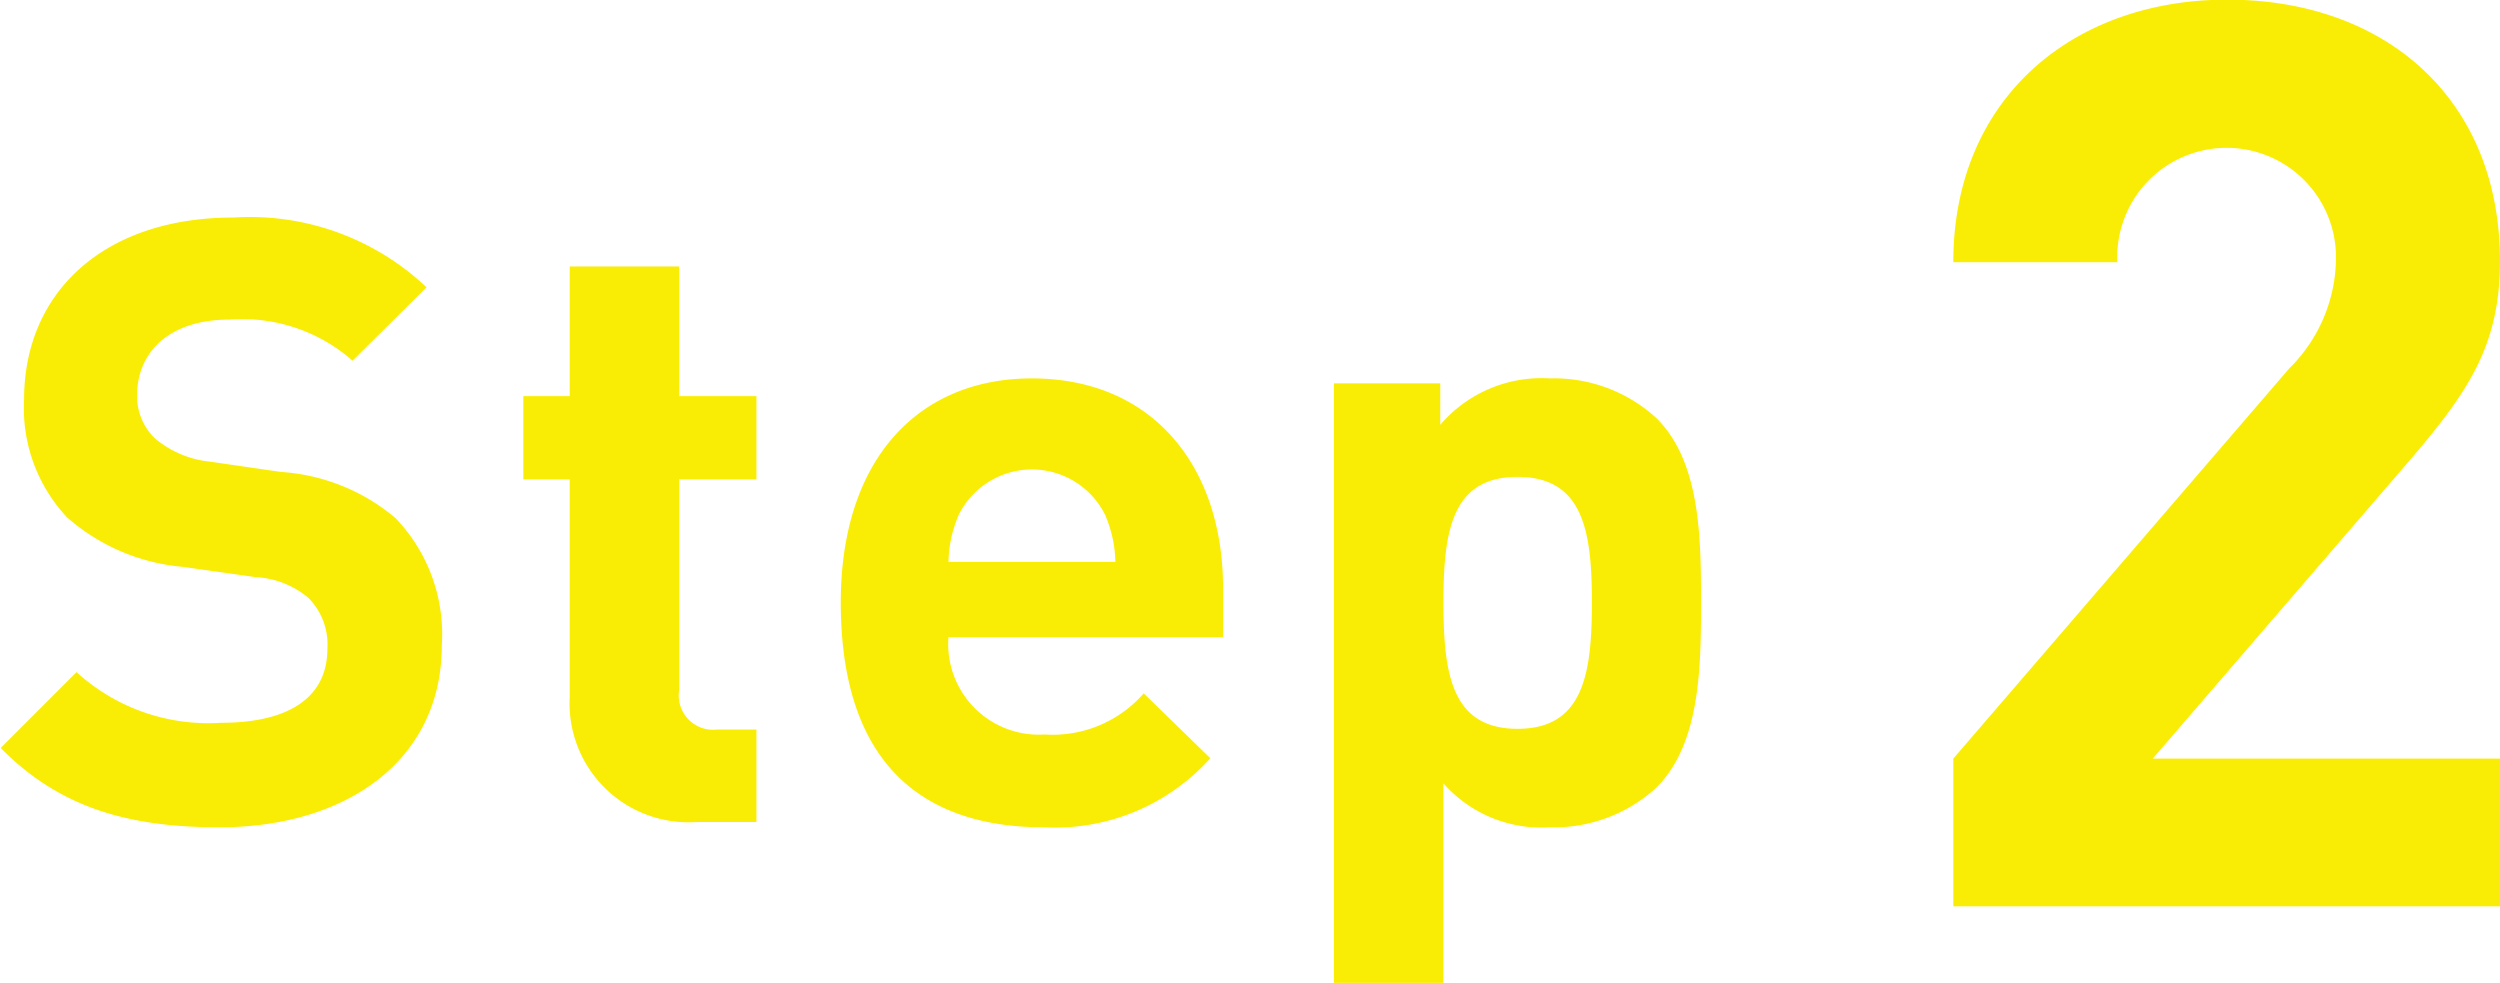
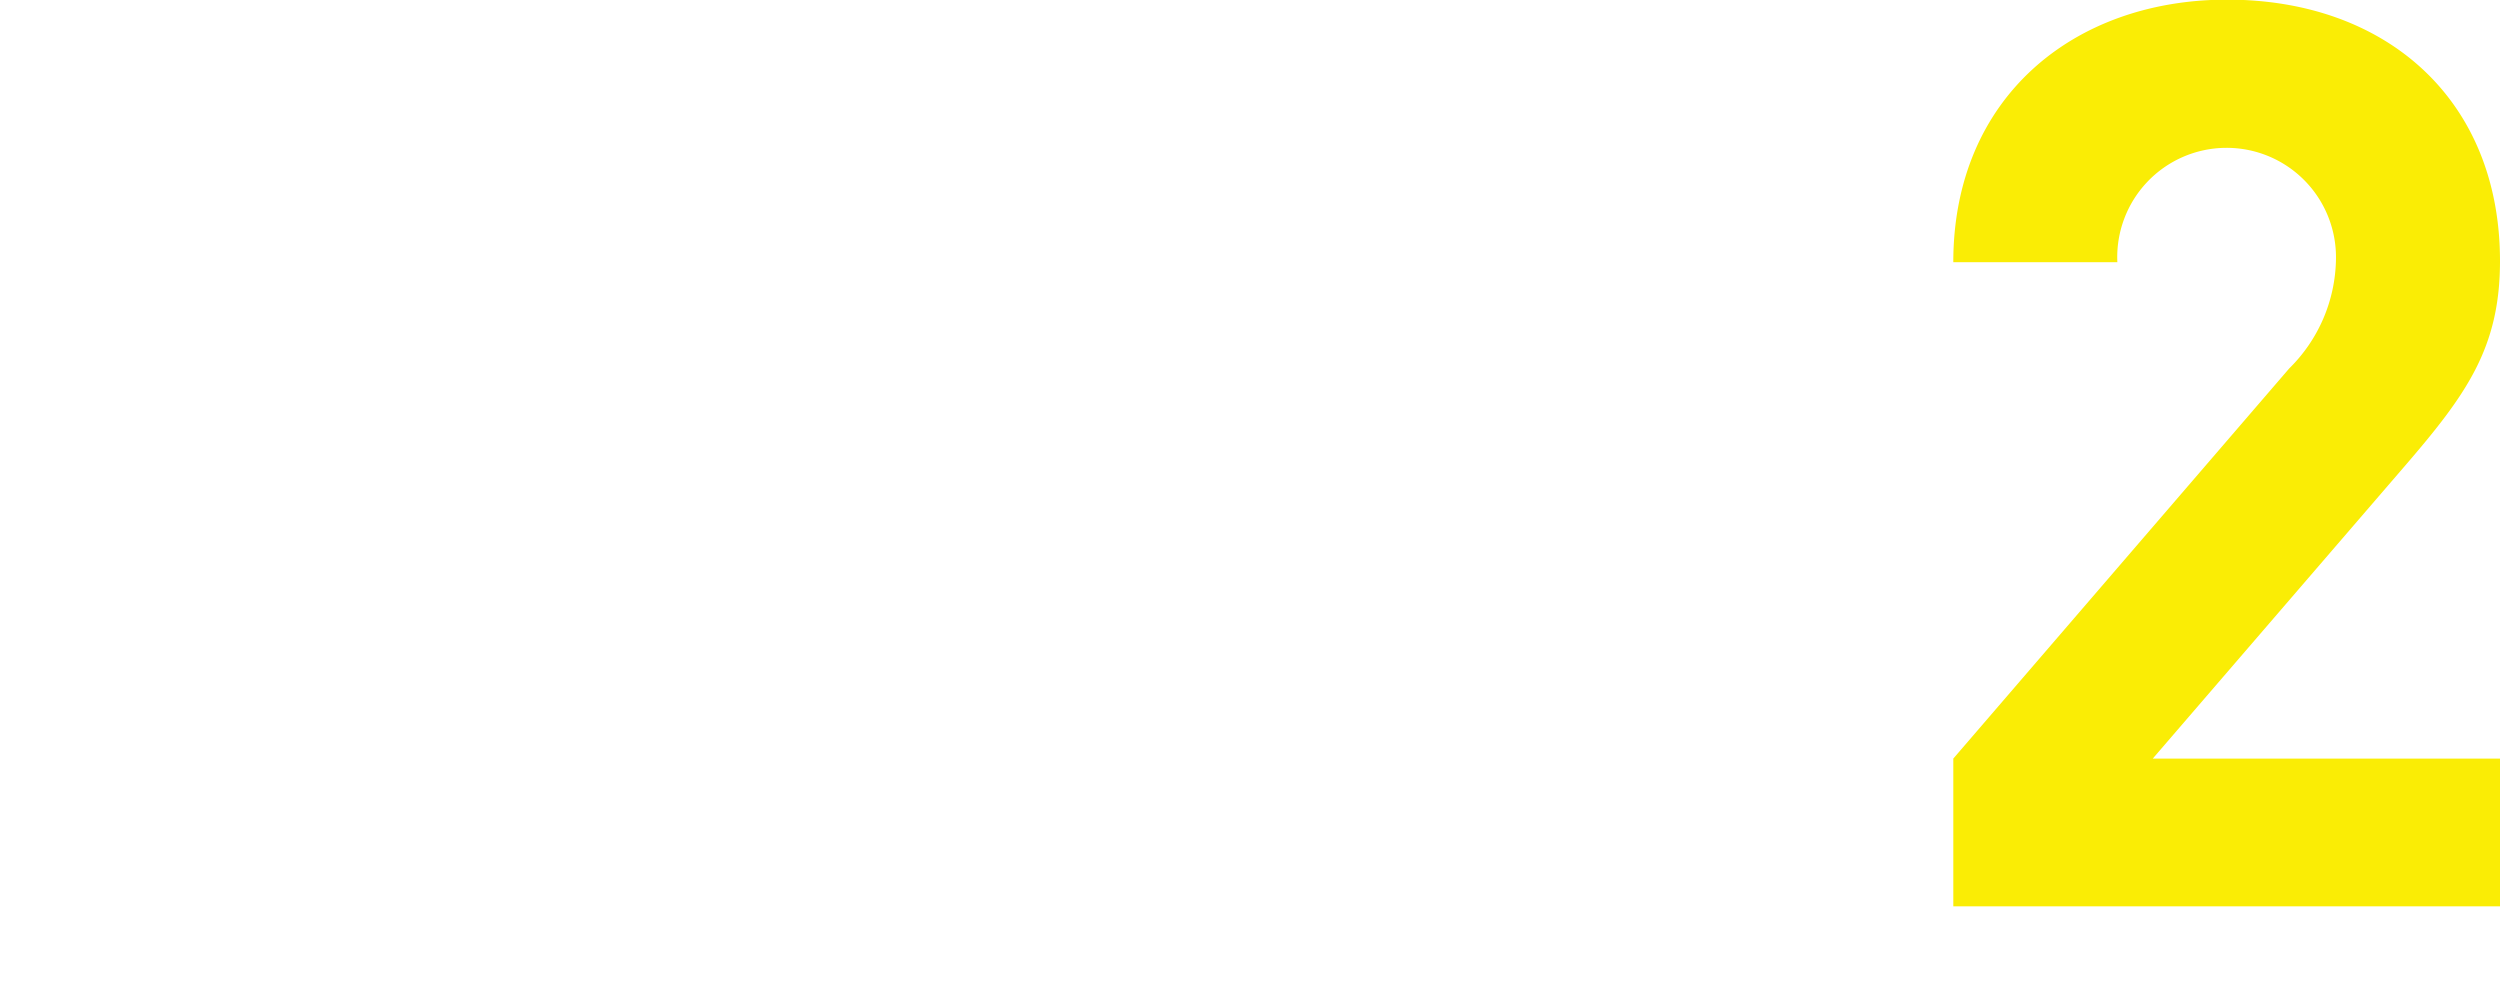
<svg xmlns="http://www.w3.org/2000/svg" id="グループ_2" data-name="グループ 2" width="70.56" height="27.75" viewBox="0 0 70.56 27.75">
  <defs>
    <style>
      .cls-1 {
        fill: #faed05;
        fill-rule: evenodd;
      }
    </style>
  </defs>
-   <path id="Step" class="cls-1" d="M1153.5,2636.9a4.734,4.734,0,0,0-1.31-3.59,5.573,5.573,0,0,0-3.23-1.3l-2-.29a2.855,2.855,0,0,1-1.56-.66,1.645,1.645,0,0,1-.5-1.22c0-1.16.85-2.13,2.61-2.13a4.709,4.709,0,0,1,3.47,1.16l2.09-2.07a7.256,7.256,0,0,0-5.46-1.97c-3.66,0-5.9,2.12-5.9,5.13a4.506,4.506,0,0,0,1.21,3.33,5.69,5.69,0,0,0,3.28,1.4l2.05,0.29a2.5,2.5,0,0,1,1.49.59,1.871,1.871,0,0,1,.53,1.43c0,1.35-1.05,2.09-3,2.09a5.52,5.52,0,0,1-4.08-1.43l-2.14,2.14c1.66,1.69,3.61,2.24,6.18,2.24C1150.77,2642.04,1153.5,2640.18,1153.5,2636.9Zm8.88,4.99v-2.61h-1.11a0.968,0.968,0,0,1-1.07-1.12v-5.94h2.18v-2.35h-2.18v-3.66h-3.09v3.66h-1.31v2.35h1.31v6.13a3.357,3.357,0,0,0,3.59,3.54h1.68Zm13.17-5.22v-1.38c0-3.4-1.95-5.92-5.4-5.92-3.2,0-5.39,2.28-5.39,6.32,0,5.02,2.8,6.35,5.73,6.35a5.89,5.89,0,0,0,4.7-1.95l-1.88-1.83a3.415,3.415,0,0,1-2.8,1.16,2.556,2.556,0,0,1-2.71-2.75h7.75Zm-3.04-2.12h-4.71a3.506,3.506,0,0,1,.29-1.33,2.306,2.306,0,0,1,4.13,0A3.506,3.506,0,0,1,1172.51,2634.55Zm16.53,1.14c0-1.85-.02-3.97-1.26-5.2a4.277,4.277,0,0,0-3.01-1.12,3.759,3.759,0,0,0-3.09,1.31v-1.17h-3v16.92h3.09v-5.63a3.687,3.687,0,0,0,3,1.24,4.277,4.277,0,0,0,3.01-1.12C1189.02,2639.68,1189.04,2637.54,1189.04,2635.69Zm-3.08,0c0,2.02-.24,3.57-2.1,3.57s-2.09-1.55-2.09-3.57,0.24-3.54,2.09-3.54S1185.96,2633.67,1185.96,2635.69Z" transform="translate(-1141.03 -2618.69)" />
  <path id="_2" data-name="2" class="cls-1" d="M1211.59,2644.27v-4.17h-9.8l7.09-8.23c1.75-2.03,2.71-3.35,2.71-5.81,0-4.56-3.21-7.38-7.7-7.38-4.35,0-7.73,2.78-7.73,7.41h4.63a3.087,3.087,0,1,1,6.17-.07,4.411,4.411,0,0,1-1.32,3.07l-9.48,11.01v4.17h15.43Z" transform="translate(-1141.03 -2618.69)" />
</svg>